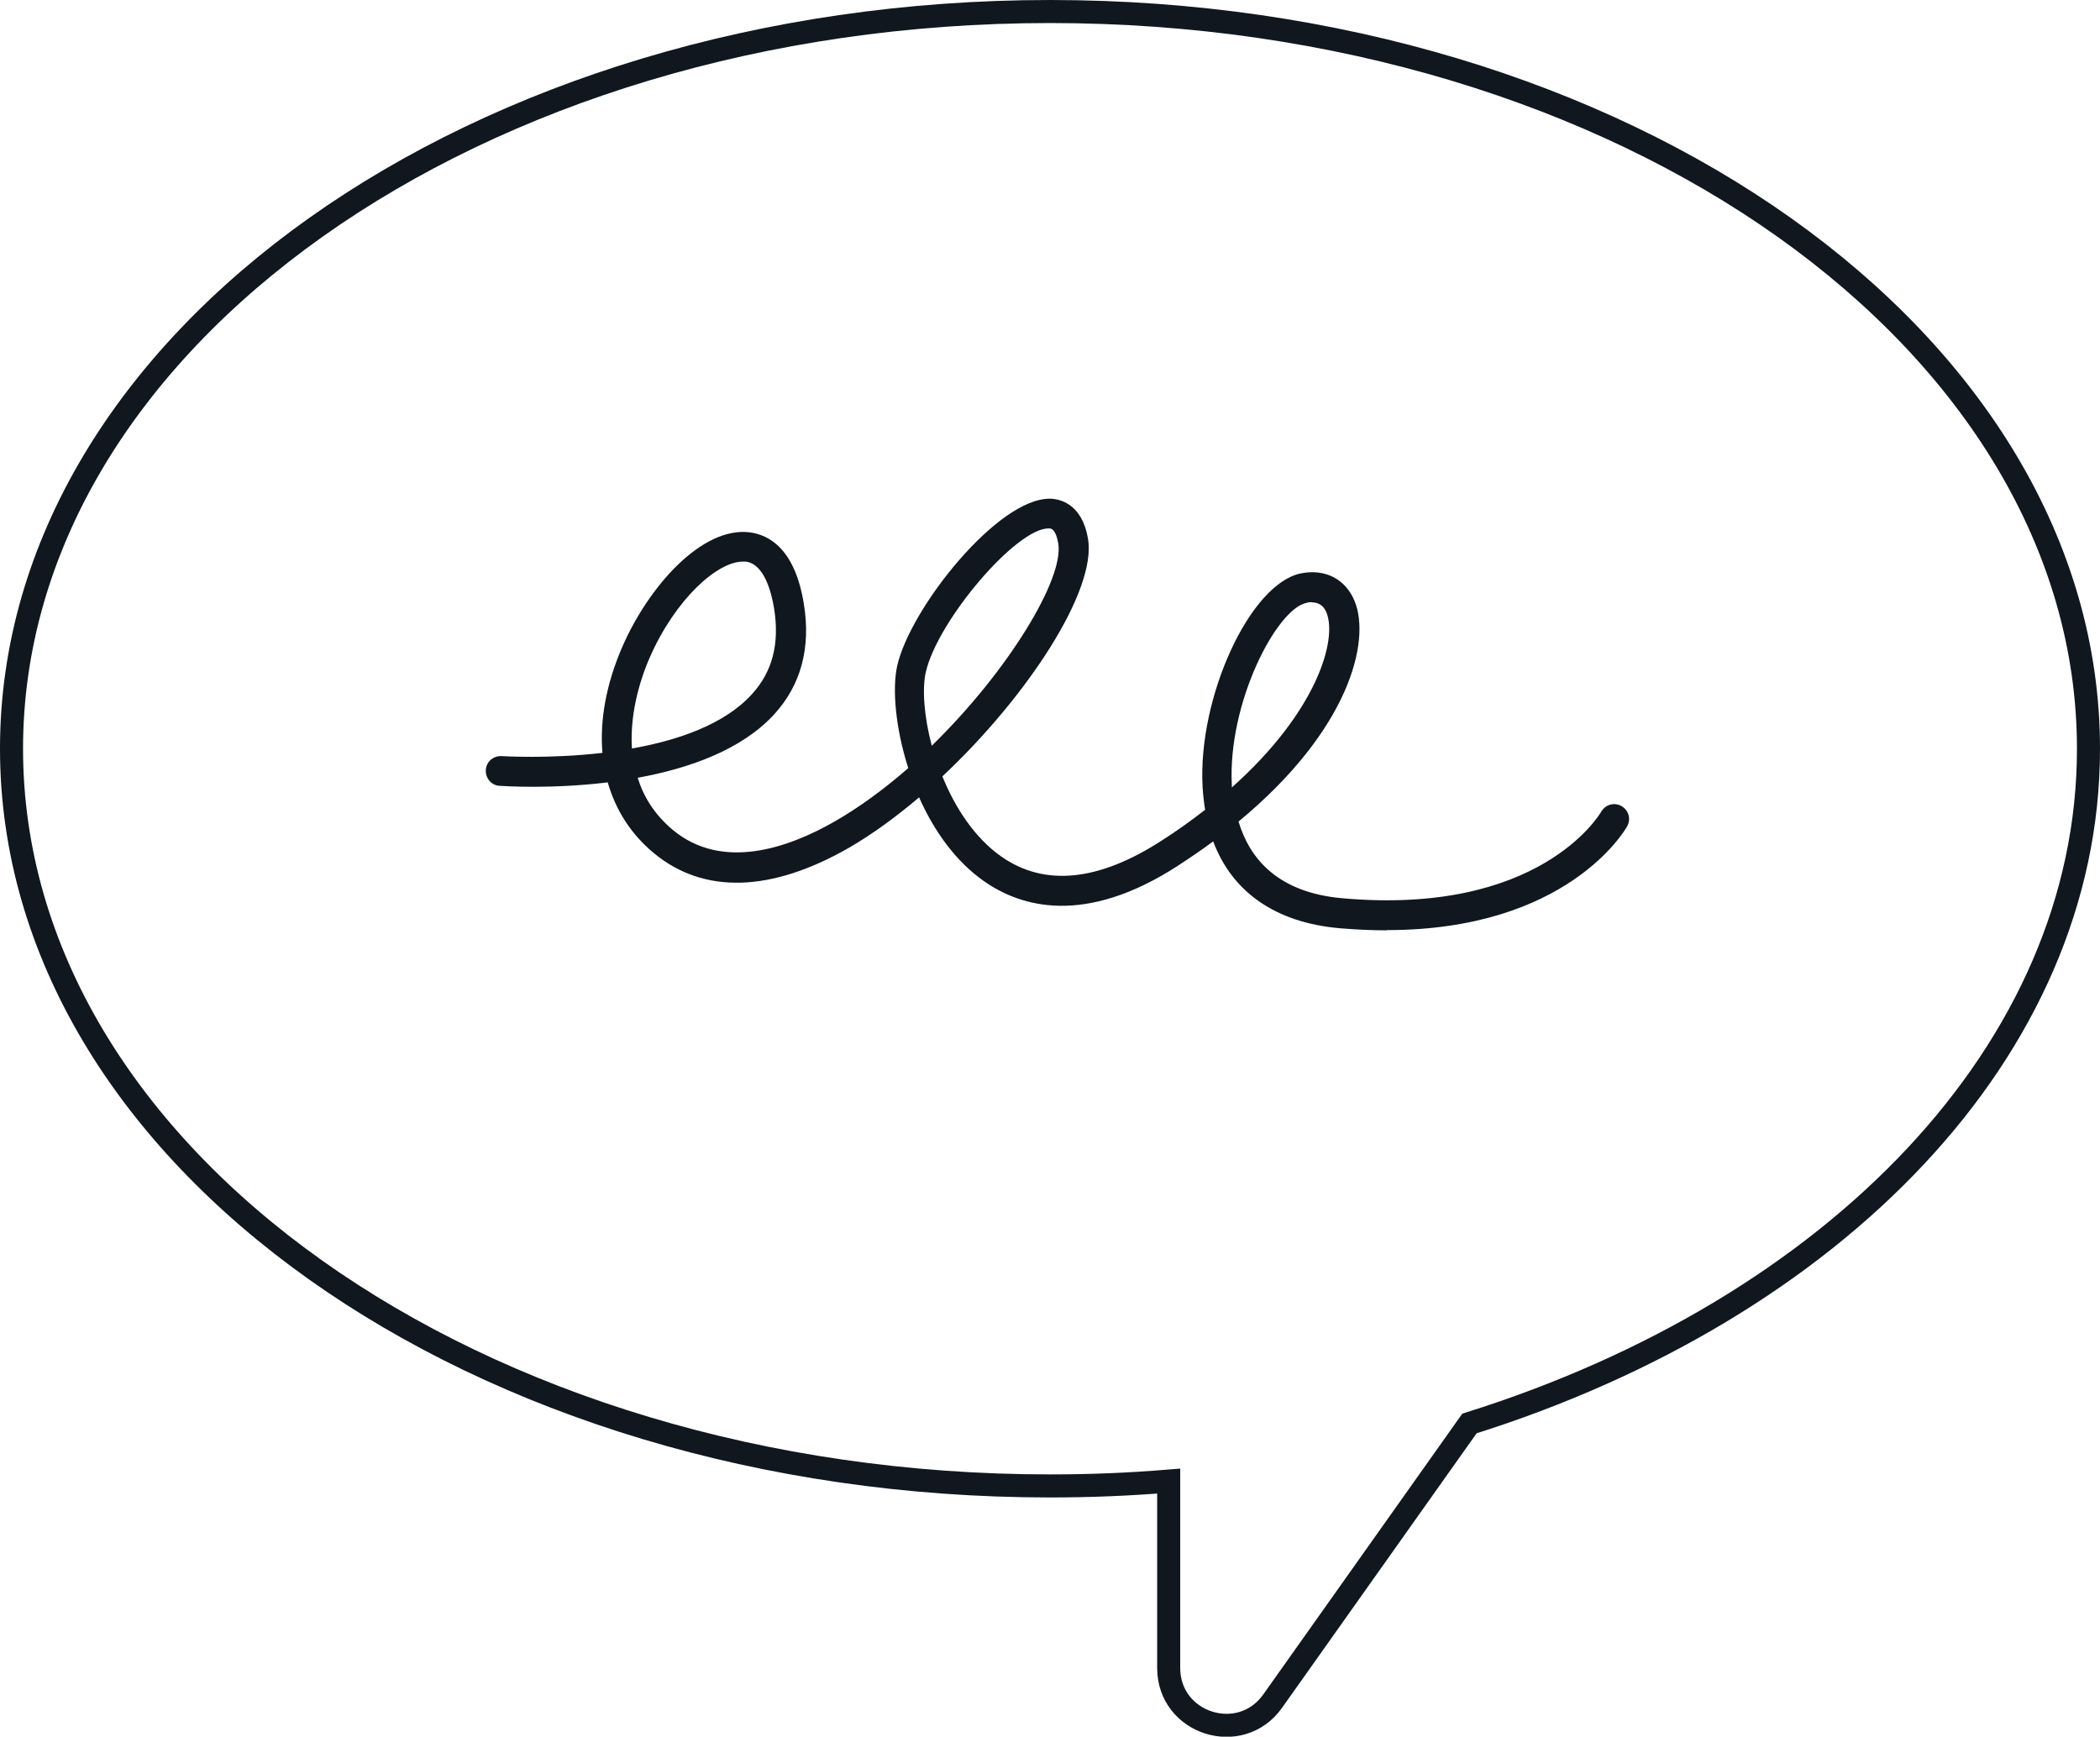
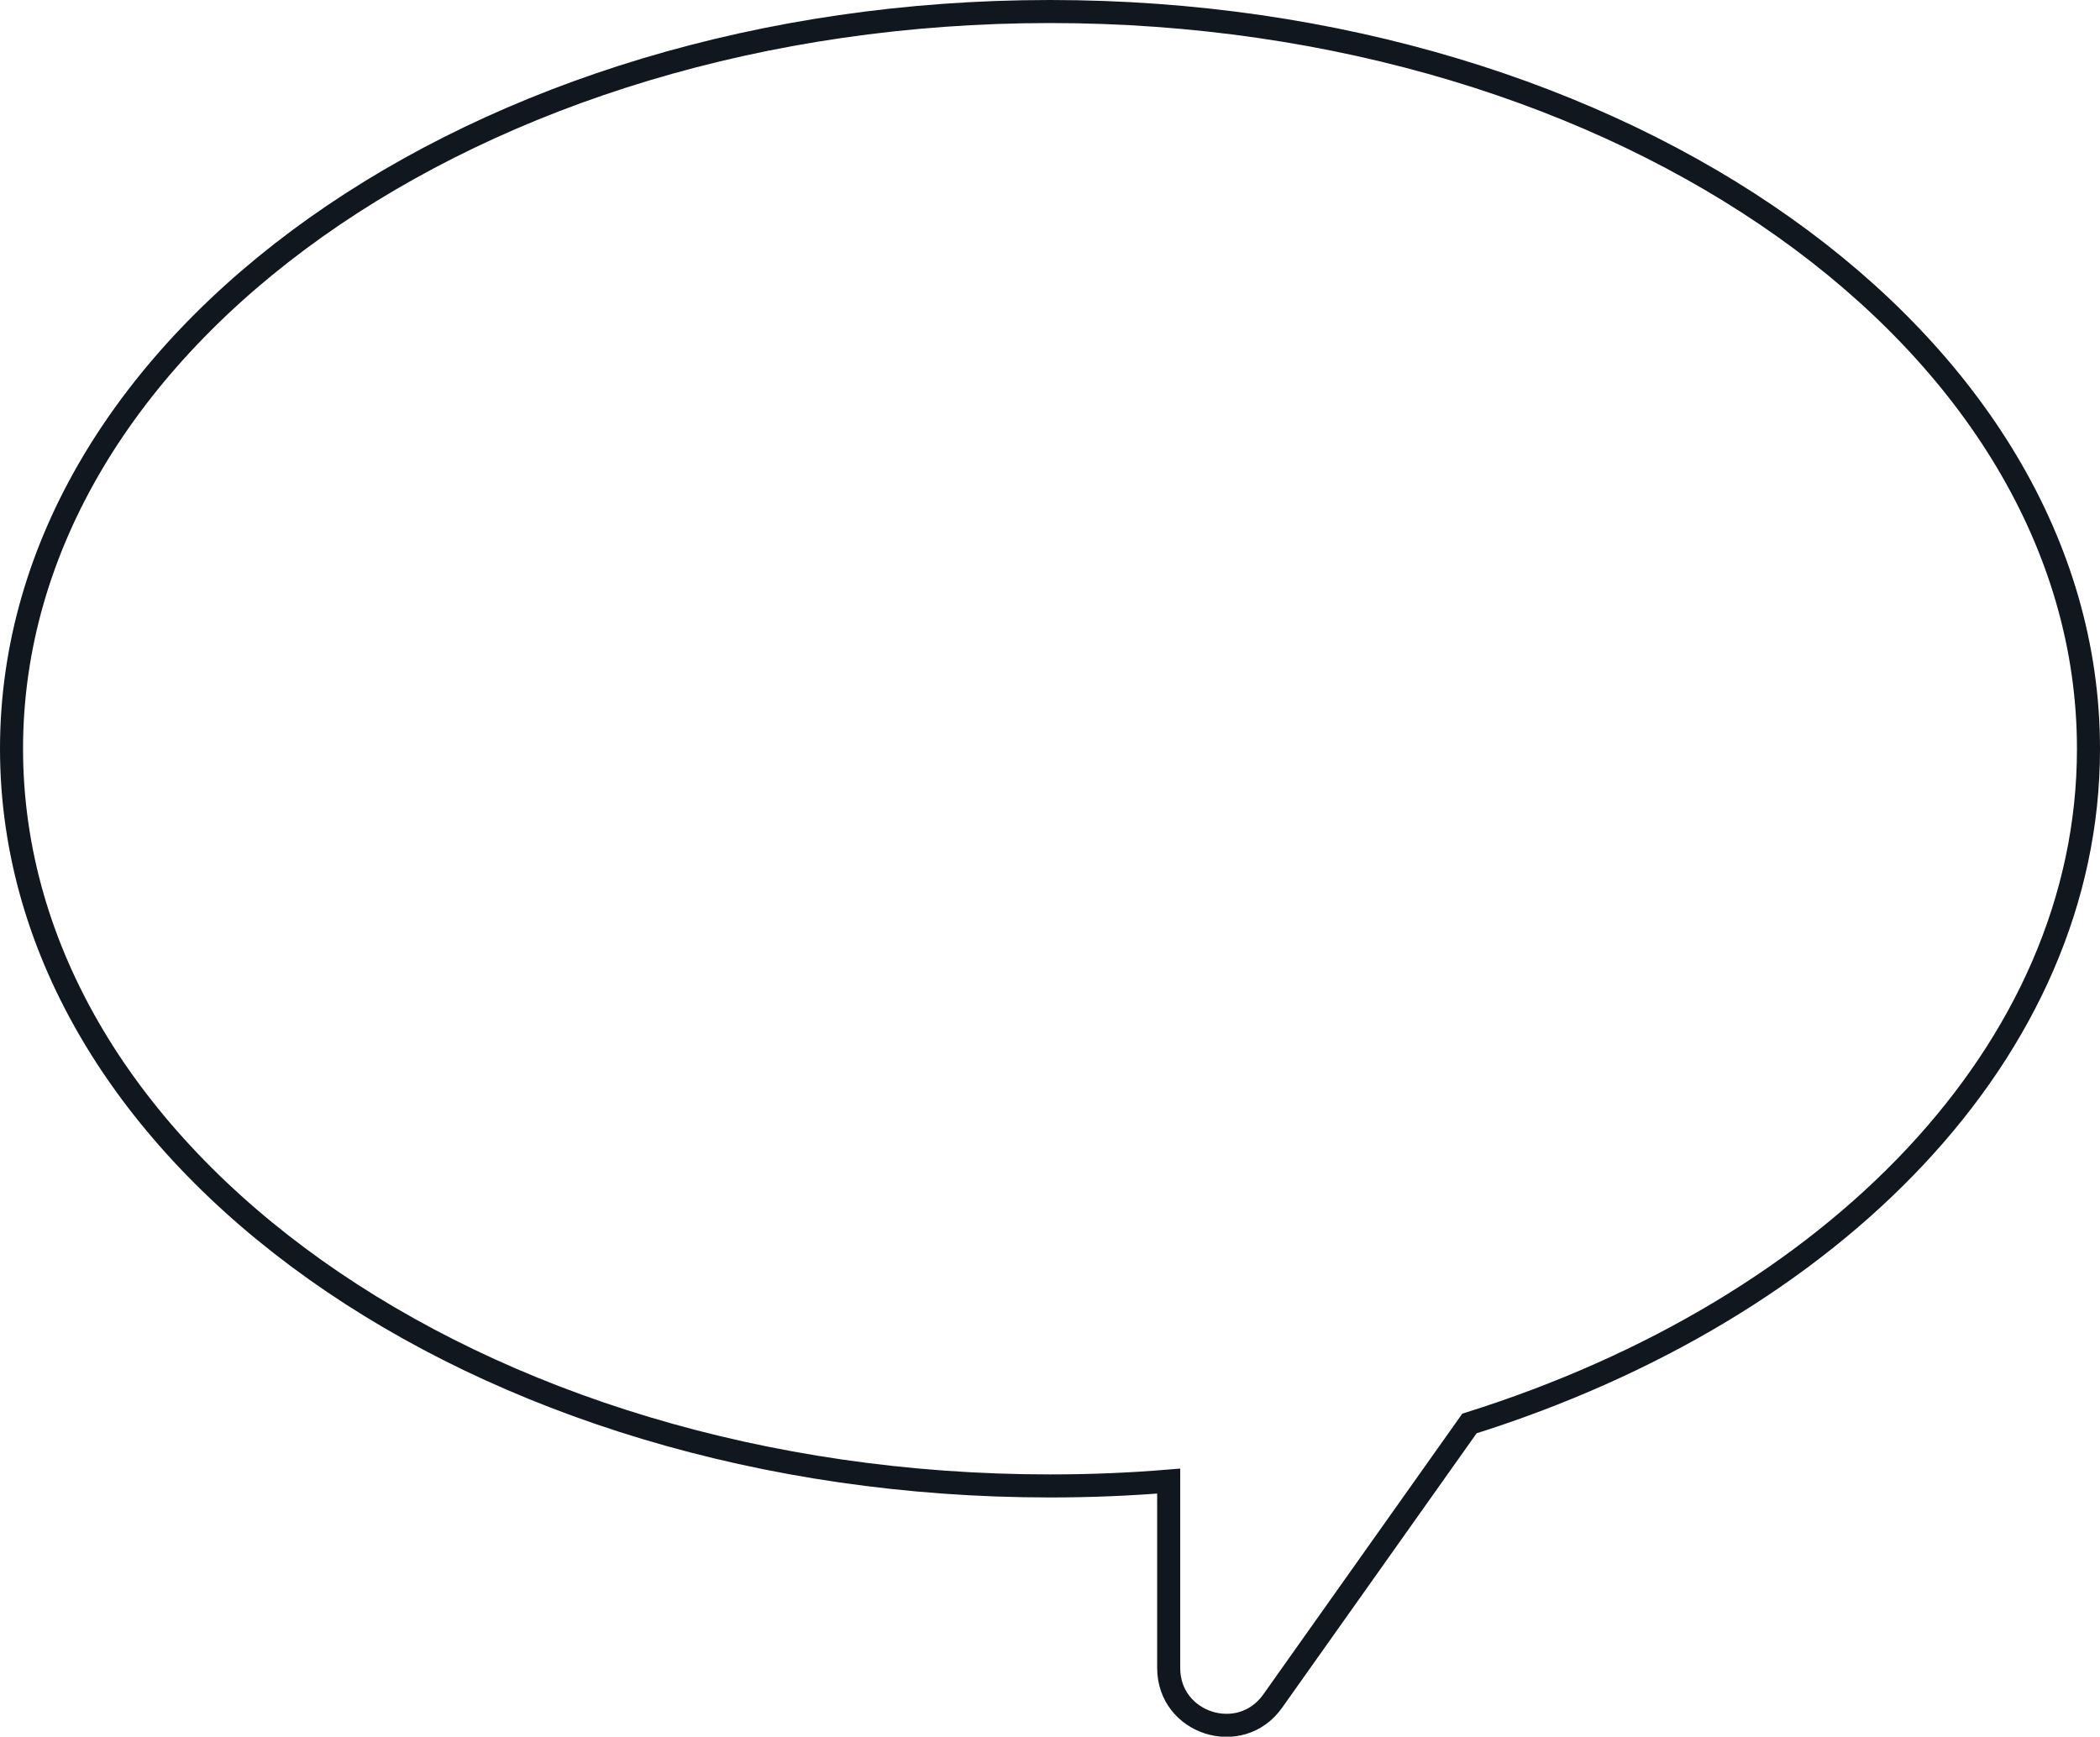
<svg xmlns="http://www.w3.org/2000/svg" id="Layer_2" data-name="Layer 2" width="91.12" height="75.36" viewBox="0 0 91.12 75.36">
  <defs>
    <style>
      .cls-1 {
        fill: #11171f;
      }

      .cls-2 {
        fill: none;
        stroke: #11171f;
        stroke-miterlimit: 10;
      }
    </style>
  </defs>
  <g id="Layer_1-2" data-name="Layer 1">
    <g>
      <path class="cls-2" d="M90.62,32.49C90.62,14.82,70.44.5,45.56.5S.5,14.82.5,32.49s20.17,31.99,45.06,31.99c1.74,0,3.46-.07,5.15-.21v8.11c0,2.42,3.11,3.41,4.51,1.44l8.54-12.05c15.82-4.97,26.86-16.2,26.86-29.27Z" />
-       <path class="cls-1" d="M60.16,40.37c-.64,0-1.31-.03-2.02-.09-2.78-.24-4.67-1.56-5.5-3.77-.48.36-1,.71-1.55,1.07-4.01,2.59-6.78,1.79-8.39.66-1.26-.88-2.19-2.22-2.82-3.64-1,.85-2.03,1.6-3.03,2.18-3.39,1.95-6.33,2.03-8.49.23-.99-.82-1.65-1.87-1.99-3.06-2.46.3-4.52.16-4.69.15-.36-.02-.62-.33-.6-.69.02-.36.33-.62.69-.6.04,0,2.03.13,4.37-.14-.12-1.42.16-2.99.87-4.62,1.13-2.59,3.44-5.21,5.52-4.95.86.11,1.97.74,2.35,3.11.31,1.91-.13,3.52-1.29,4.79-1.42,1.55-3.72,2.35-5.92,2.75.25.81.72,1.59,1.52,2.26,2.15,1.79,5.01.79,7.02-.36,1.1-.63,2.18-1.43,3.2-2.32-.56-1.75-.7-3.45-.48-4.44.57-2.51,4.37-7.29,6.64-7.25.41.01,1.38.21,1.64,1.74.38,2.25-2.64,6.86-6.32,10.31.55,1.35,1.39,2.66,2.56,3.48,1.87,1.31,4.21,1.08,6.95-.69.69-.44,1.31-.89,1.89-1.34-.05-.32-.09-.66-.11-1-.21-3.89,2.06-8.82,4.27-9.26,1.05-.21,1.94.25,2.33,1.21.7,1.72-.22,5.58-5.04,9.56.48,1.6,1.7,3.09,4.53,3.33,8.5.75,11.1-3.58,11.21-3.76.18-.31.57-.42.88-.24.31.18.42.57.24.88-.11.2-2.63,4.5-10.42,4.5ZM56.93,26.13c-.07,0-.15,0-.24.03-1.3.26-3.43,4.35-3.24,7.92,0,.03,0,.06,0,.09,3.69-3.29,4.58-6.4,4.11-7.58-.08-.2-.24-.45-.64-.45ZM32.23,24.37c-1.1,0-2.93,1.62-4.05,4.19-.29.66-.87,2.24-.76,3.92,1.98-.35,4.01-1.04,5.2-2.35.9-.98,1.21-2.2.97-3.72-.12-.72-.43-1.94-1.23-2.04-.04,0-.08,0-.13,0ZM45.49,22.93c-1.4,0-4.81,4-5.32,6.24-.16.71-.08,1.91.26,3.19,3.34-3.26,5.74-7.25,5.49-8.77-.11-.65-.32-.66-.4-.66,0,0-.01,0-.02,0Z" />
    </g>
  </g>
</svg>